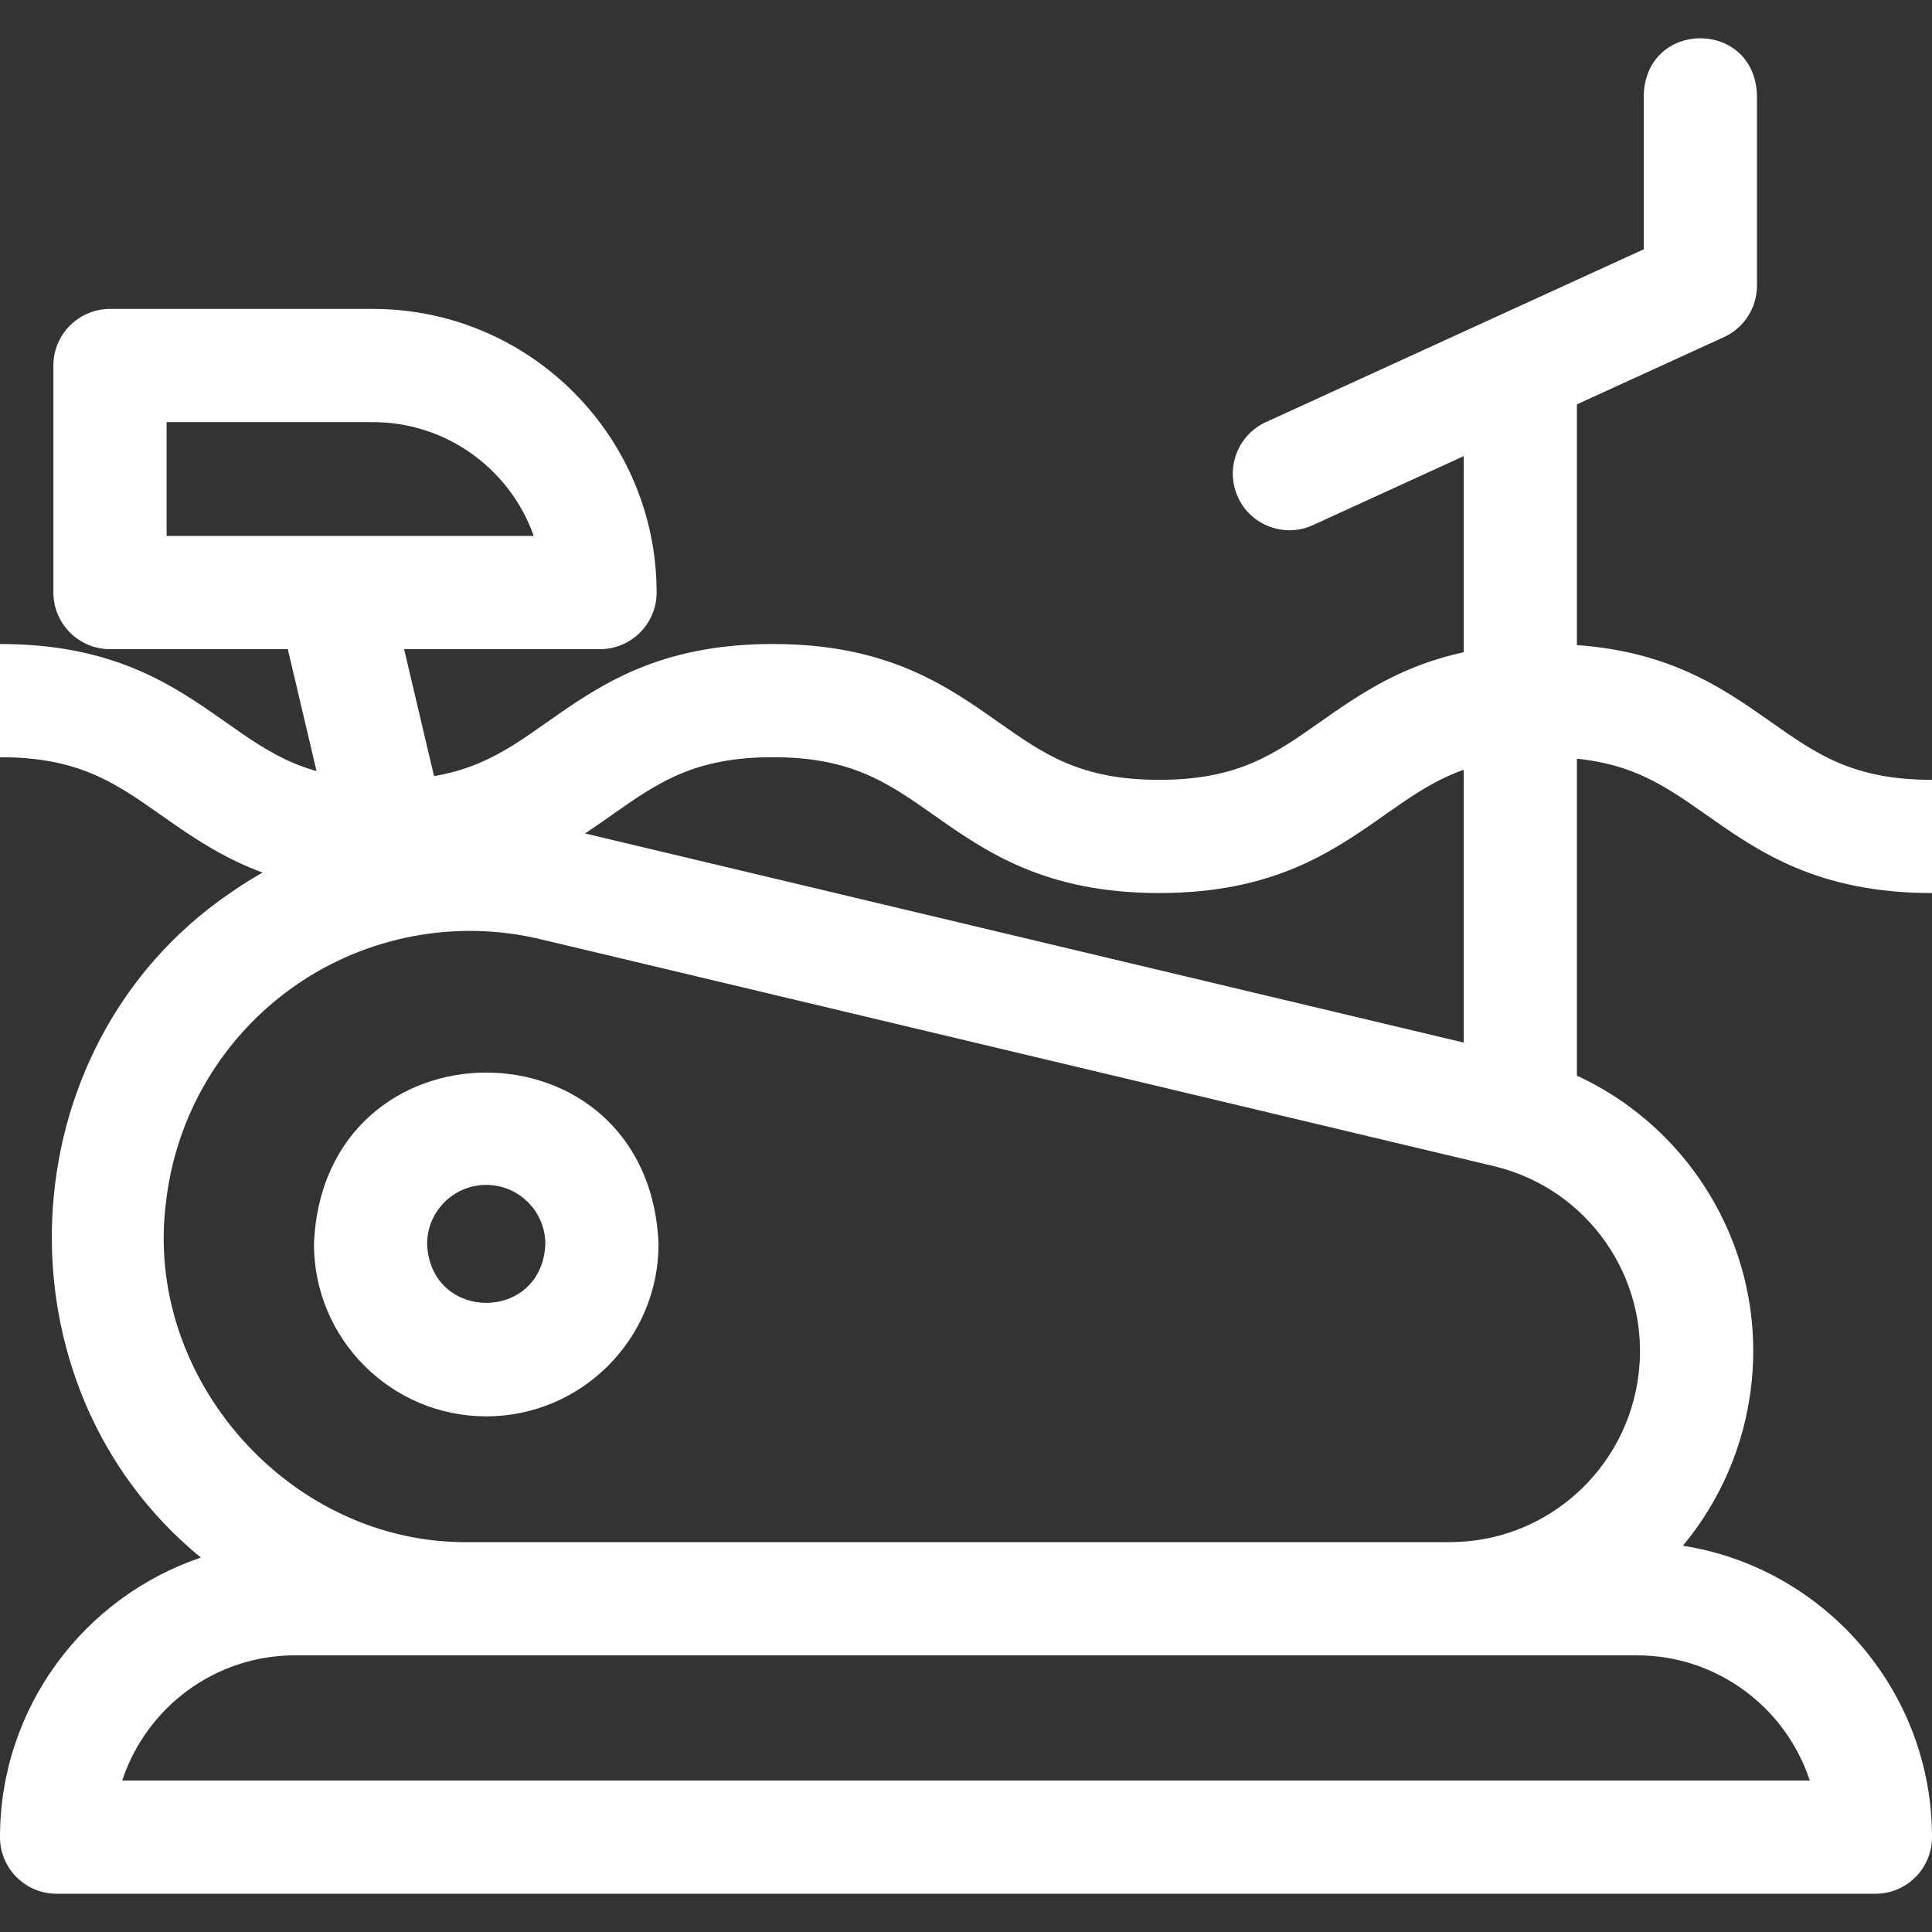
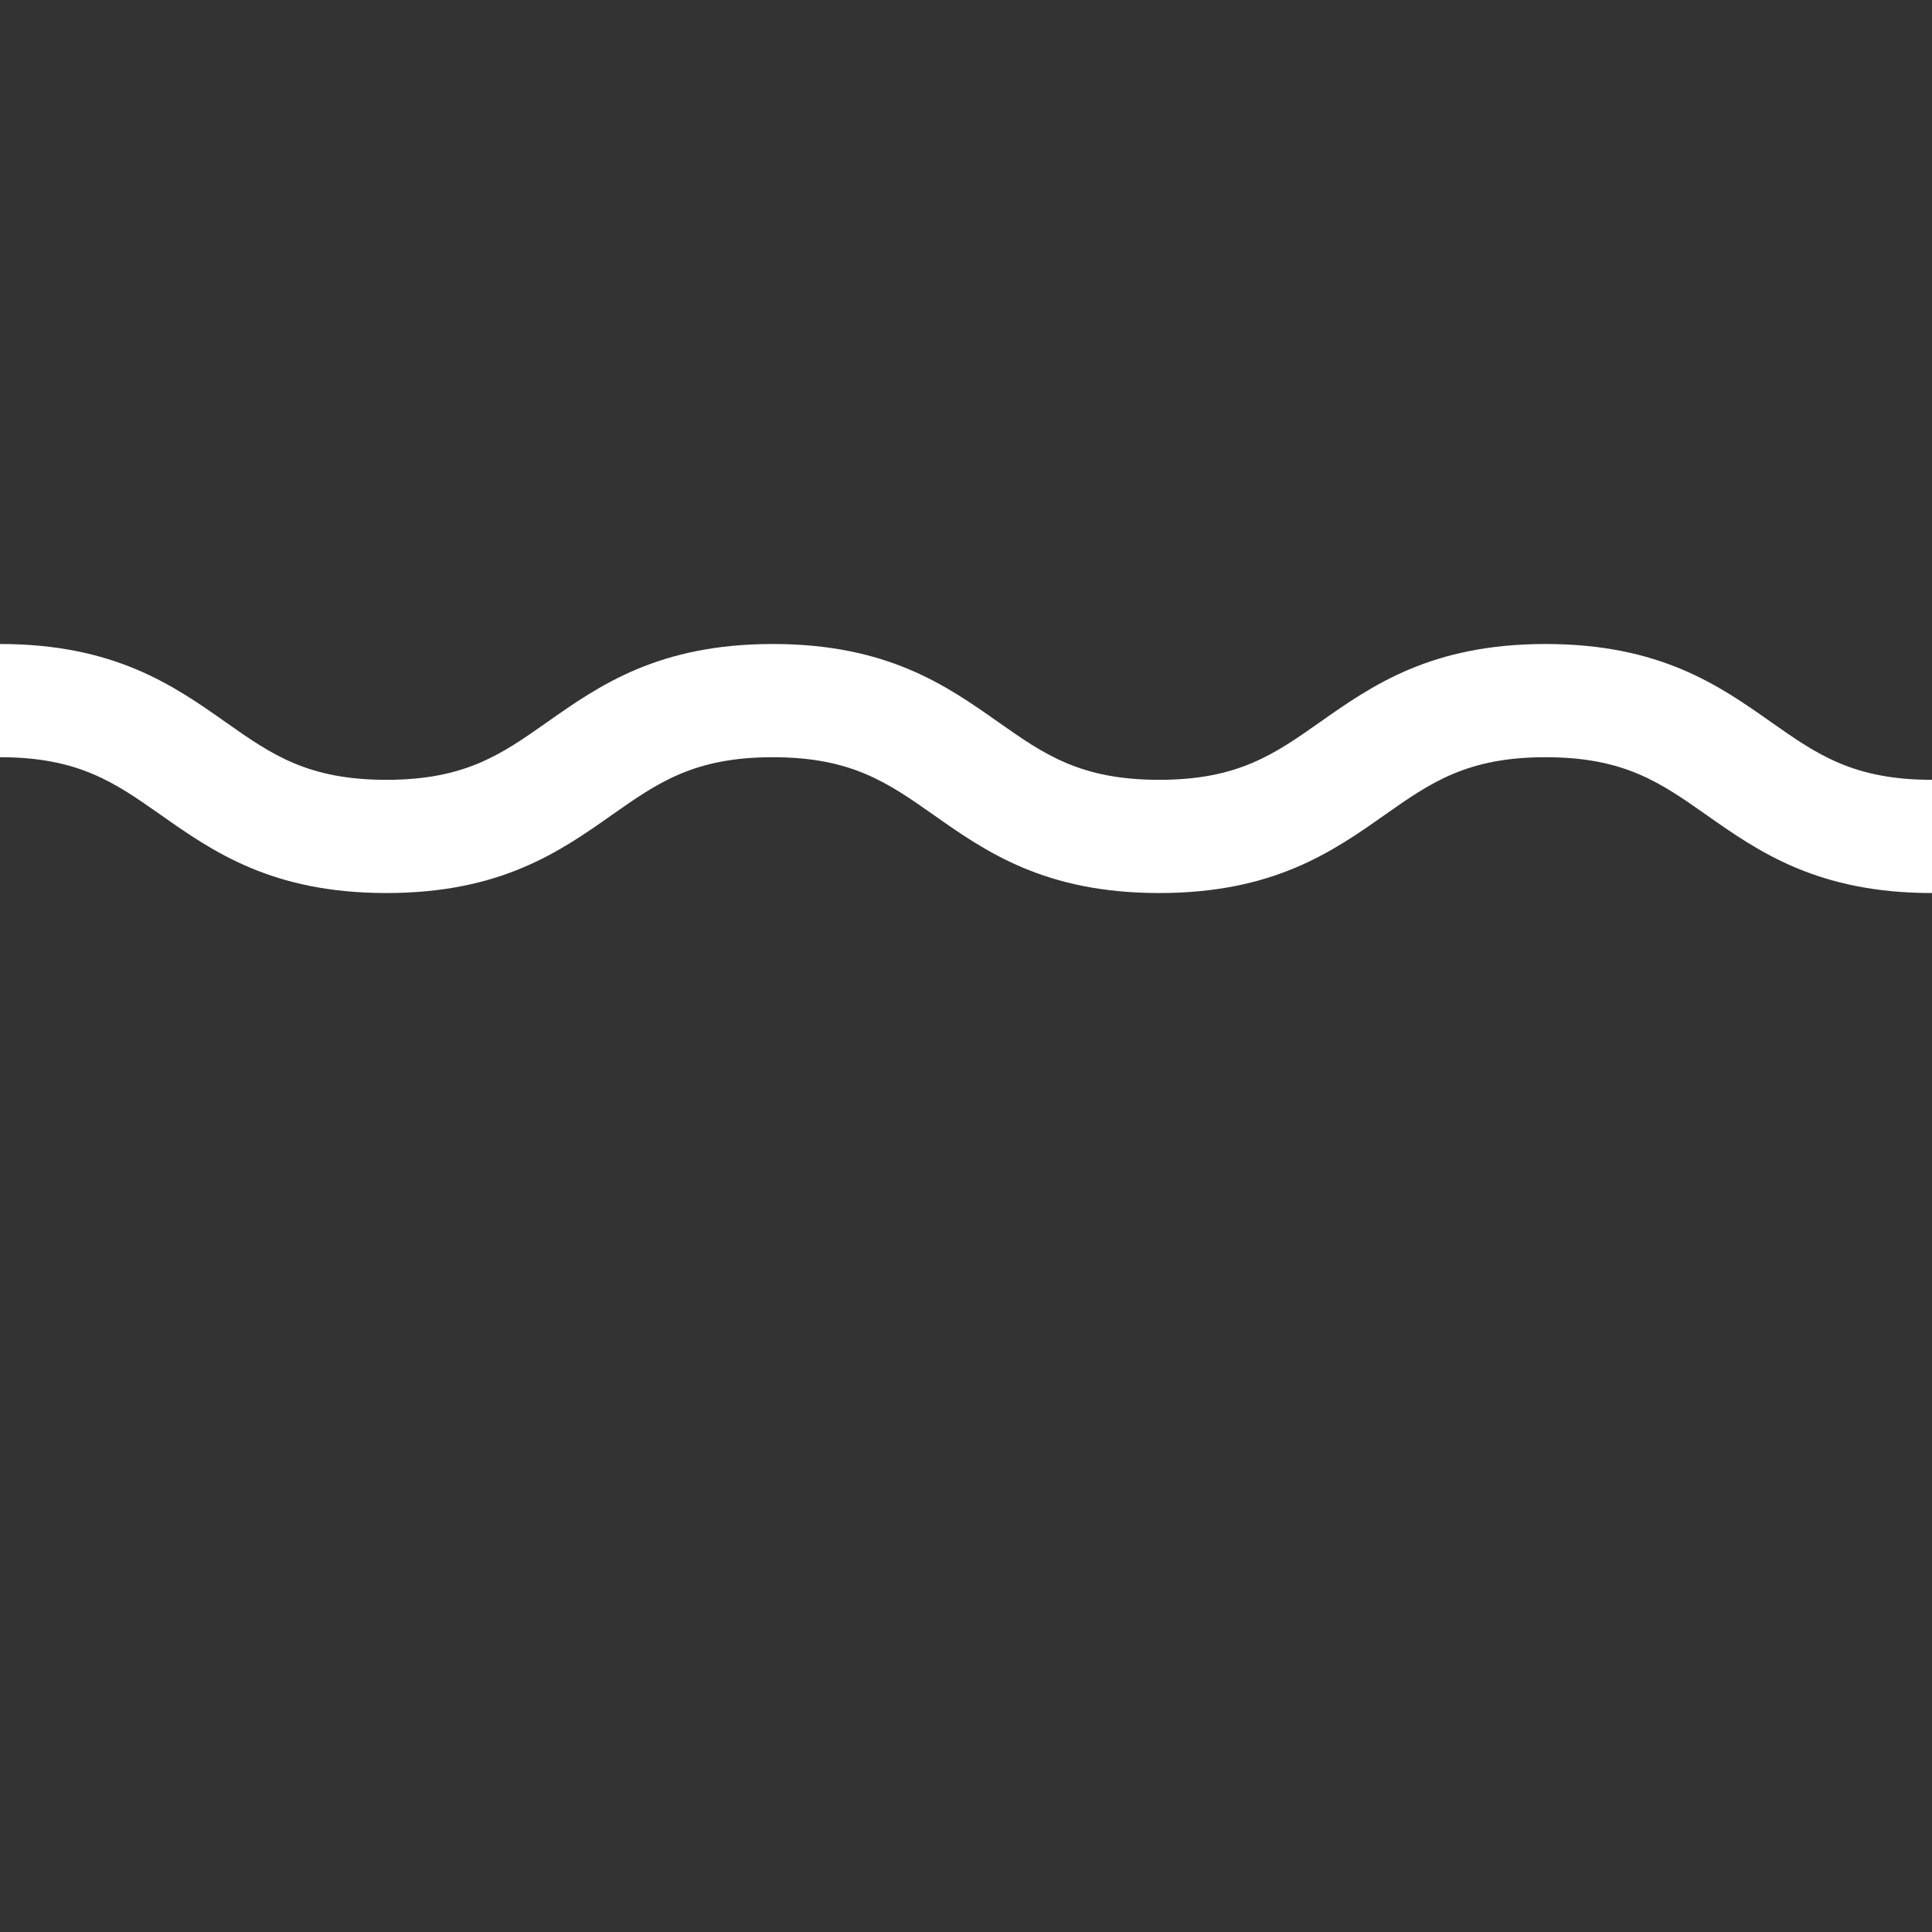
<svg xmlns="http://www.w3.org/2000/svg" width="30" height="30" viewBox="0 0 30 30" fill="none">
  <rect x="0" y="0" width="30" height="30" fill="#333333" stroke="none" />
  <g clip-path="url(#clip0)">
-     <path d="M7.55 21.993C9.026 21.993 10.226 20.793 10.226 19.317C10.079 15.767 5.021 15.768 4.875 19.317C4.875 20.793 6.075 21.993 7.55 21.993ZM7.55 18.399C8.057 18.399 8.468 18.811 8.468 19.317C8.418 20.535 6.683 20.535 6.632 19.317C6.632 18.811 7.044 18.399 7.55 18.399Z" fill="white" />
-     <path d="M26.132 24.002C26.7 23.318 27.082 22.469 27.192 21.528C27.433 19.471 26.304 17.541 24.486 16.703V6.279L26.769 5.235C27.081 5.092 27.282 4.78 27.282 4.436V1.469C27.235 0.302 25.57 0.303 25.524 1.469V3.871L19.656 6.555C19.215 6.757 19.021 7.279 19.223 7.72C19.425 8.166 19.956 8.354 20.387 8.154L22.728 7.083V16.189L8.799 12.874C8.17 12.724 7.529 12.671 6.895 12.71L6.275 10.08H9.317C9.802 10.08 10.196 9.686 10.196 9.201C10.196 6.773 8.22 4.797 5.792 4.797H1.708C1.223 4.797 0.829 5.191 0.829 5.676V9.201C0.829 9.686 1.223 10.08 1.708 10.08H4.469L5.17 13.055C4.606 13.25 4.065 13.523 3.566 13.872C0.081 16.254 -0.147 21.514 3.119 24.186C1.308 24.798 0 26.512 0 28.527C0 29.013 0.394 29.406 0.879 29.406H29.121C29.607 29.406 30 29.013 30 28.527C30 26.244 28.32 24.345 26.132 24.002ZM2.587 6.555H5.792C6.943 6.555 7.925 7.294 8.288 8.322H2.587V6.555ZM2.58 18.649C2.737 17.305 3.464 16.088 4.574 15.312C5.684 14.534 7.083 14.271 8.392 14.584L23.197 18.108C24.653 18.455 25.62 19.837 25.446 21.324C25.271 22.817 24.012 23.945 22.517 23.946H7.298C4.516 23.992 2.214 21.407 2.58 18.649ZM1.898 27.648C2.268 26.52 3.331 25.704 4.581 25.704H7.293H25.419C26.669 25.704 27.732 26.52 28.102 27.648H1.898Z" fill="white" />
    <path d="M27.505 11.215C26.696 10.645 25.778 10 24 10C22.222 10 21.304 10.645 20.494 11.215C19.783 11.715 19.221 12.109 18 12.109C16.778 12.109 16.216 11.715 15.505 11.215C14.696 10.645 13.778 10 12 10C10.222 10 9.304 10.645 8.494 11.215C7.783 11.715 7.222 12.109 6 12.109C4.778 12.109 4.216 11.715 3.506 11.215C2.696 10.645 1.778 10 0 10V11.758C1.222 11.758 1.783 12.153 2.494 12.652C3.304 13.222 4.222 13.867 6 13.867C7.778 13.867 8.696 13.222 9.505 12.652C10.216 12.153 10.778 11.758 12 11.758C13.222 11.758 13.783 12.153 14.494 12.652C15.304 13.222 16.221 13.867 18 13.867C19.778 13.867 20.695 13.222 21.505 12.652C22.216 12.153 22.778 11.758 24 11.758C25.222 11.758 25.783 12.153 26.494 12.652C27.304 13.222 28.222 13.867 30 13.867V12.109C28.778 12.109 28.216 11.715 27.505 11.215Z" fill="white" />
  </g>
  <defs>
    <clipPath id="clip0">
      <rect width="30" height="30" fill="white" />
    </clipPath>
  </defs>
</svg>